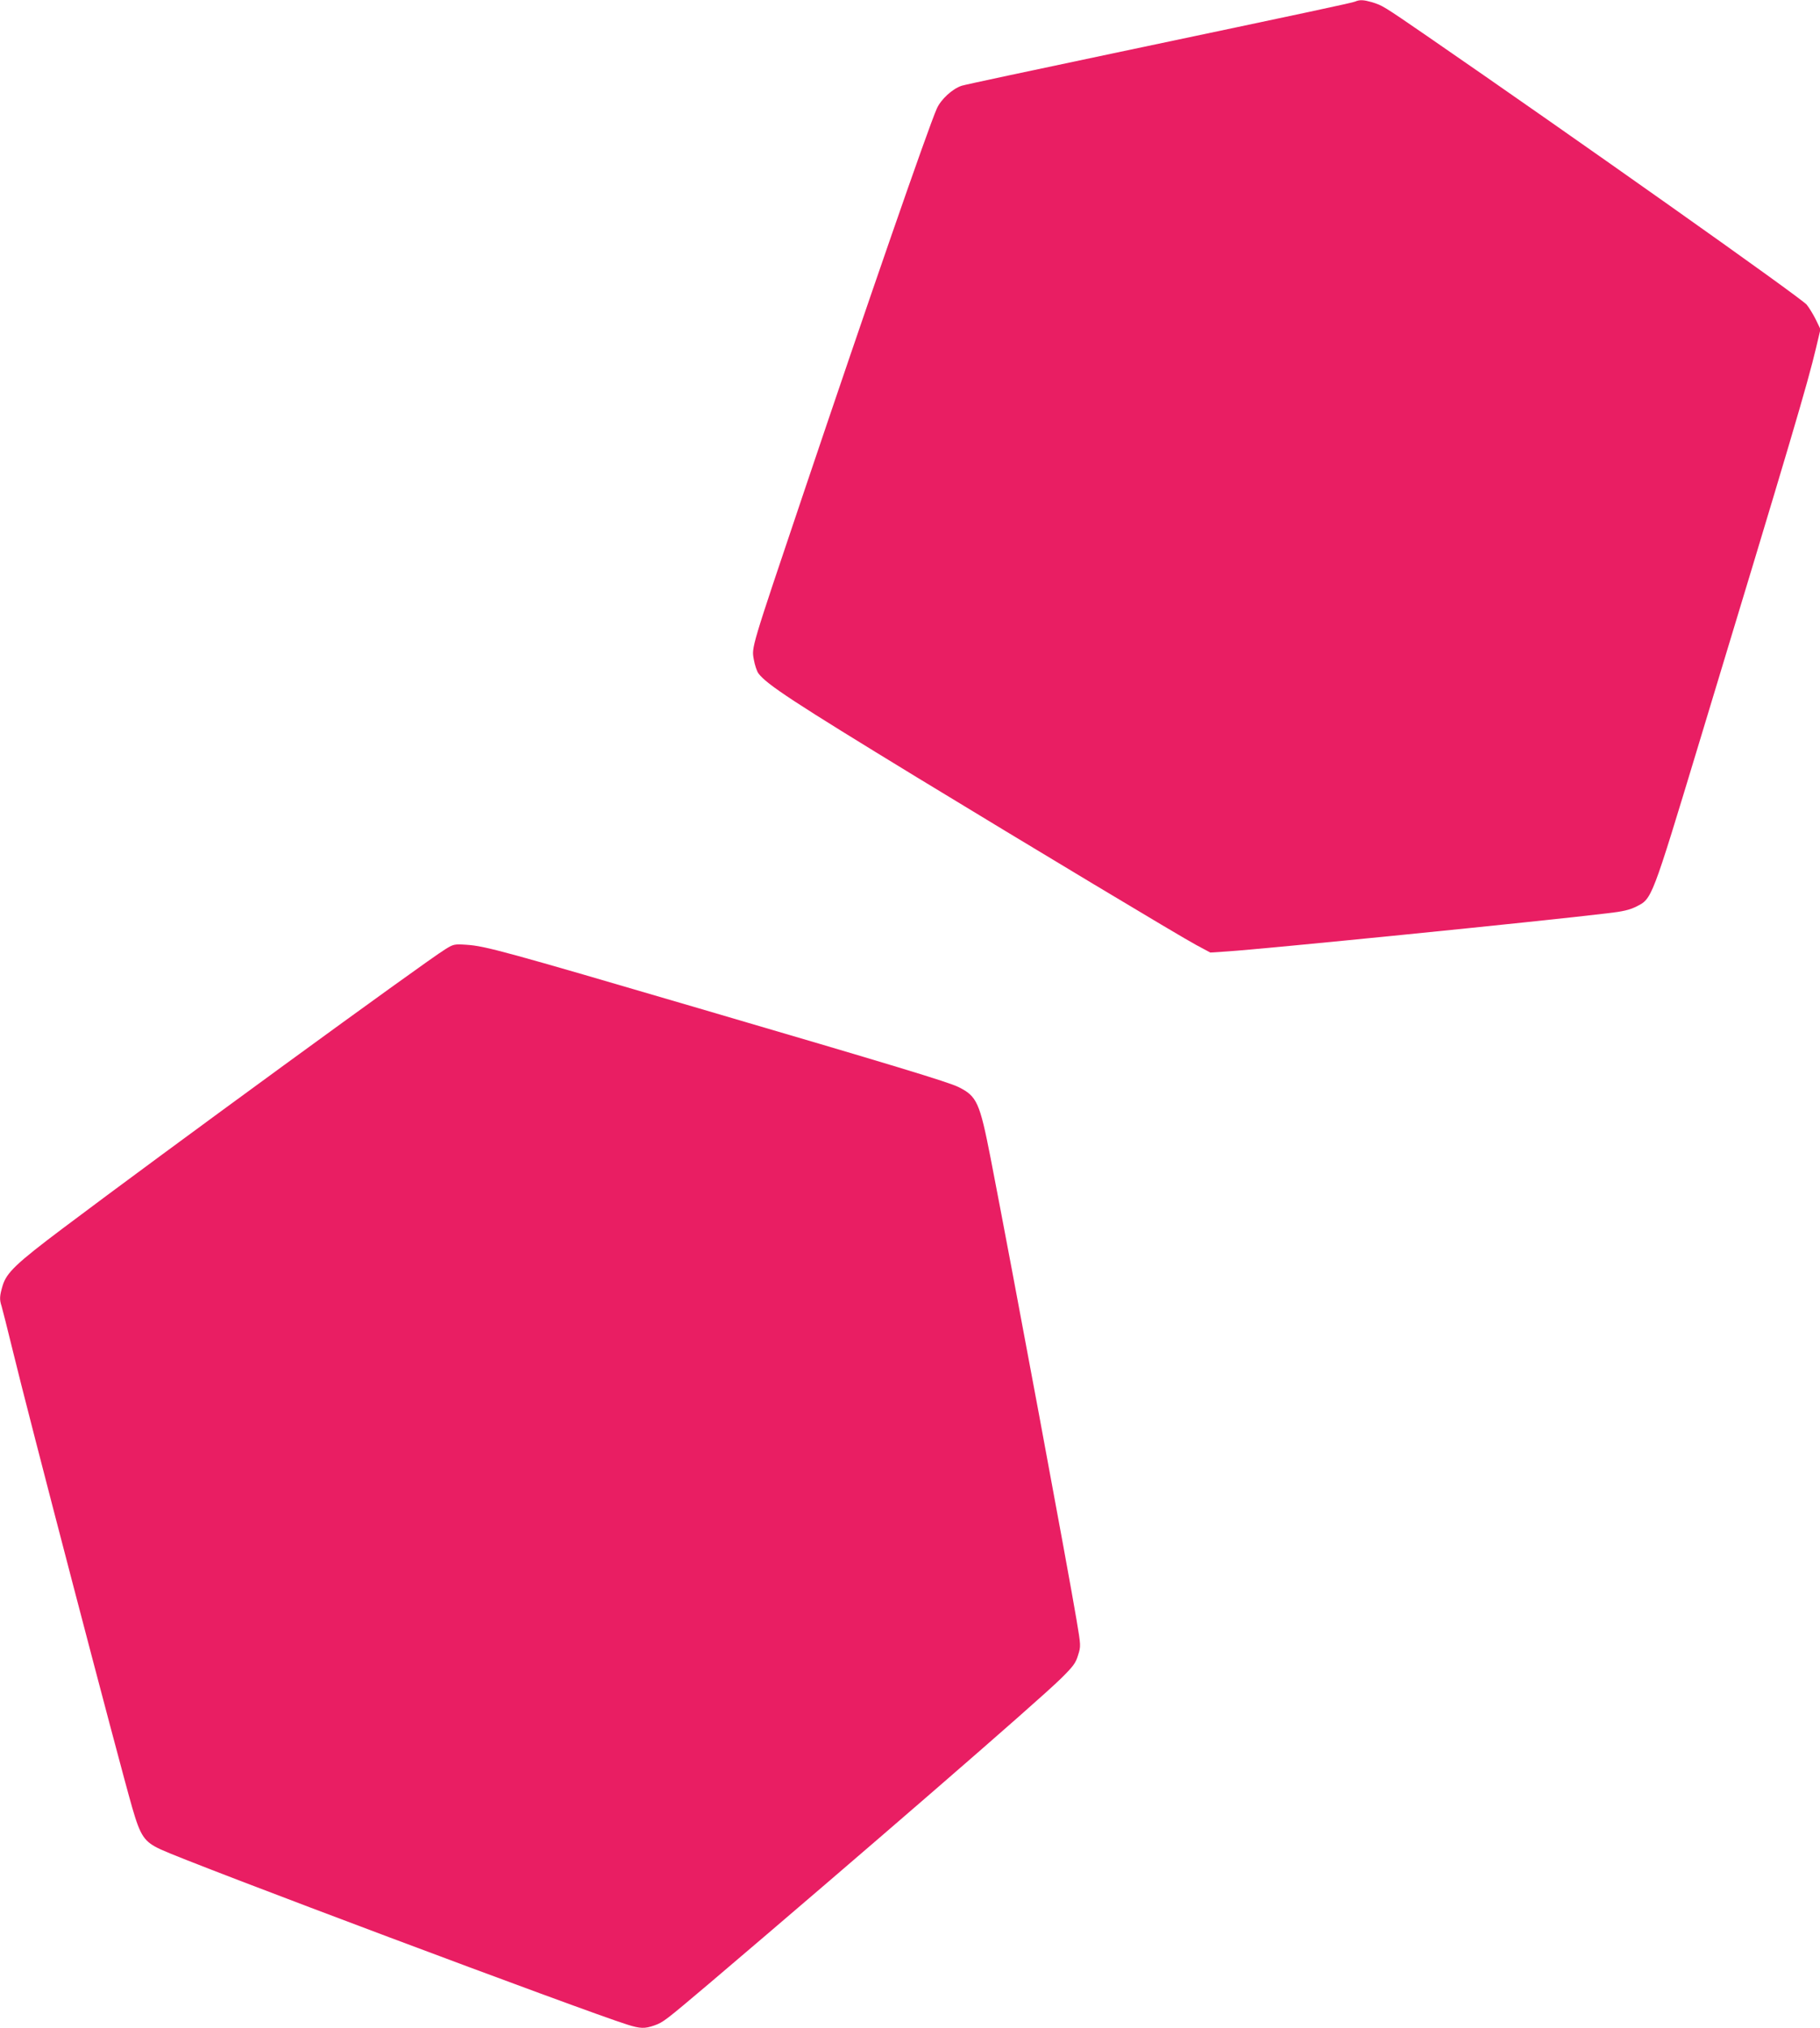
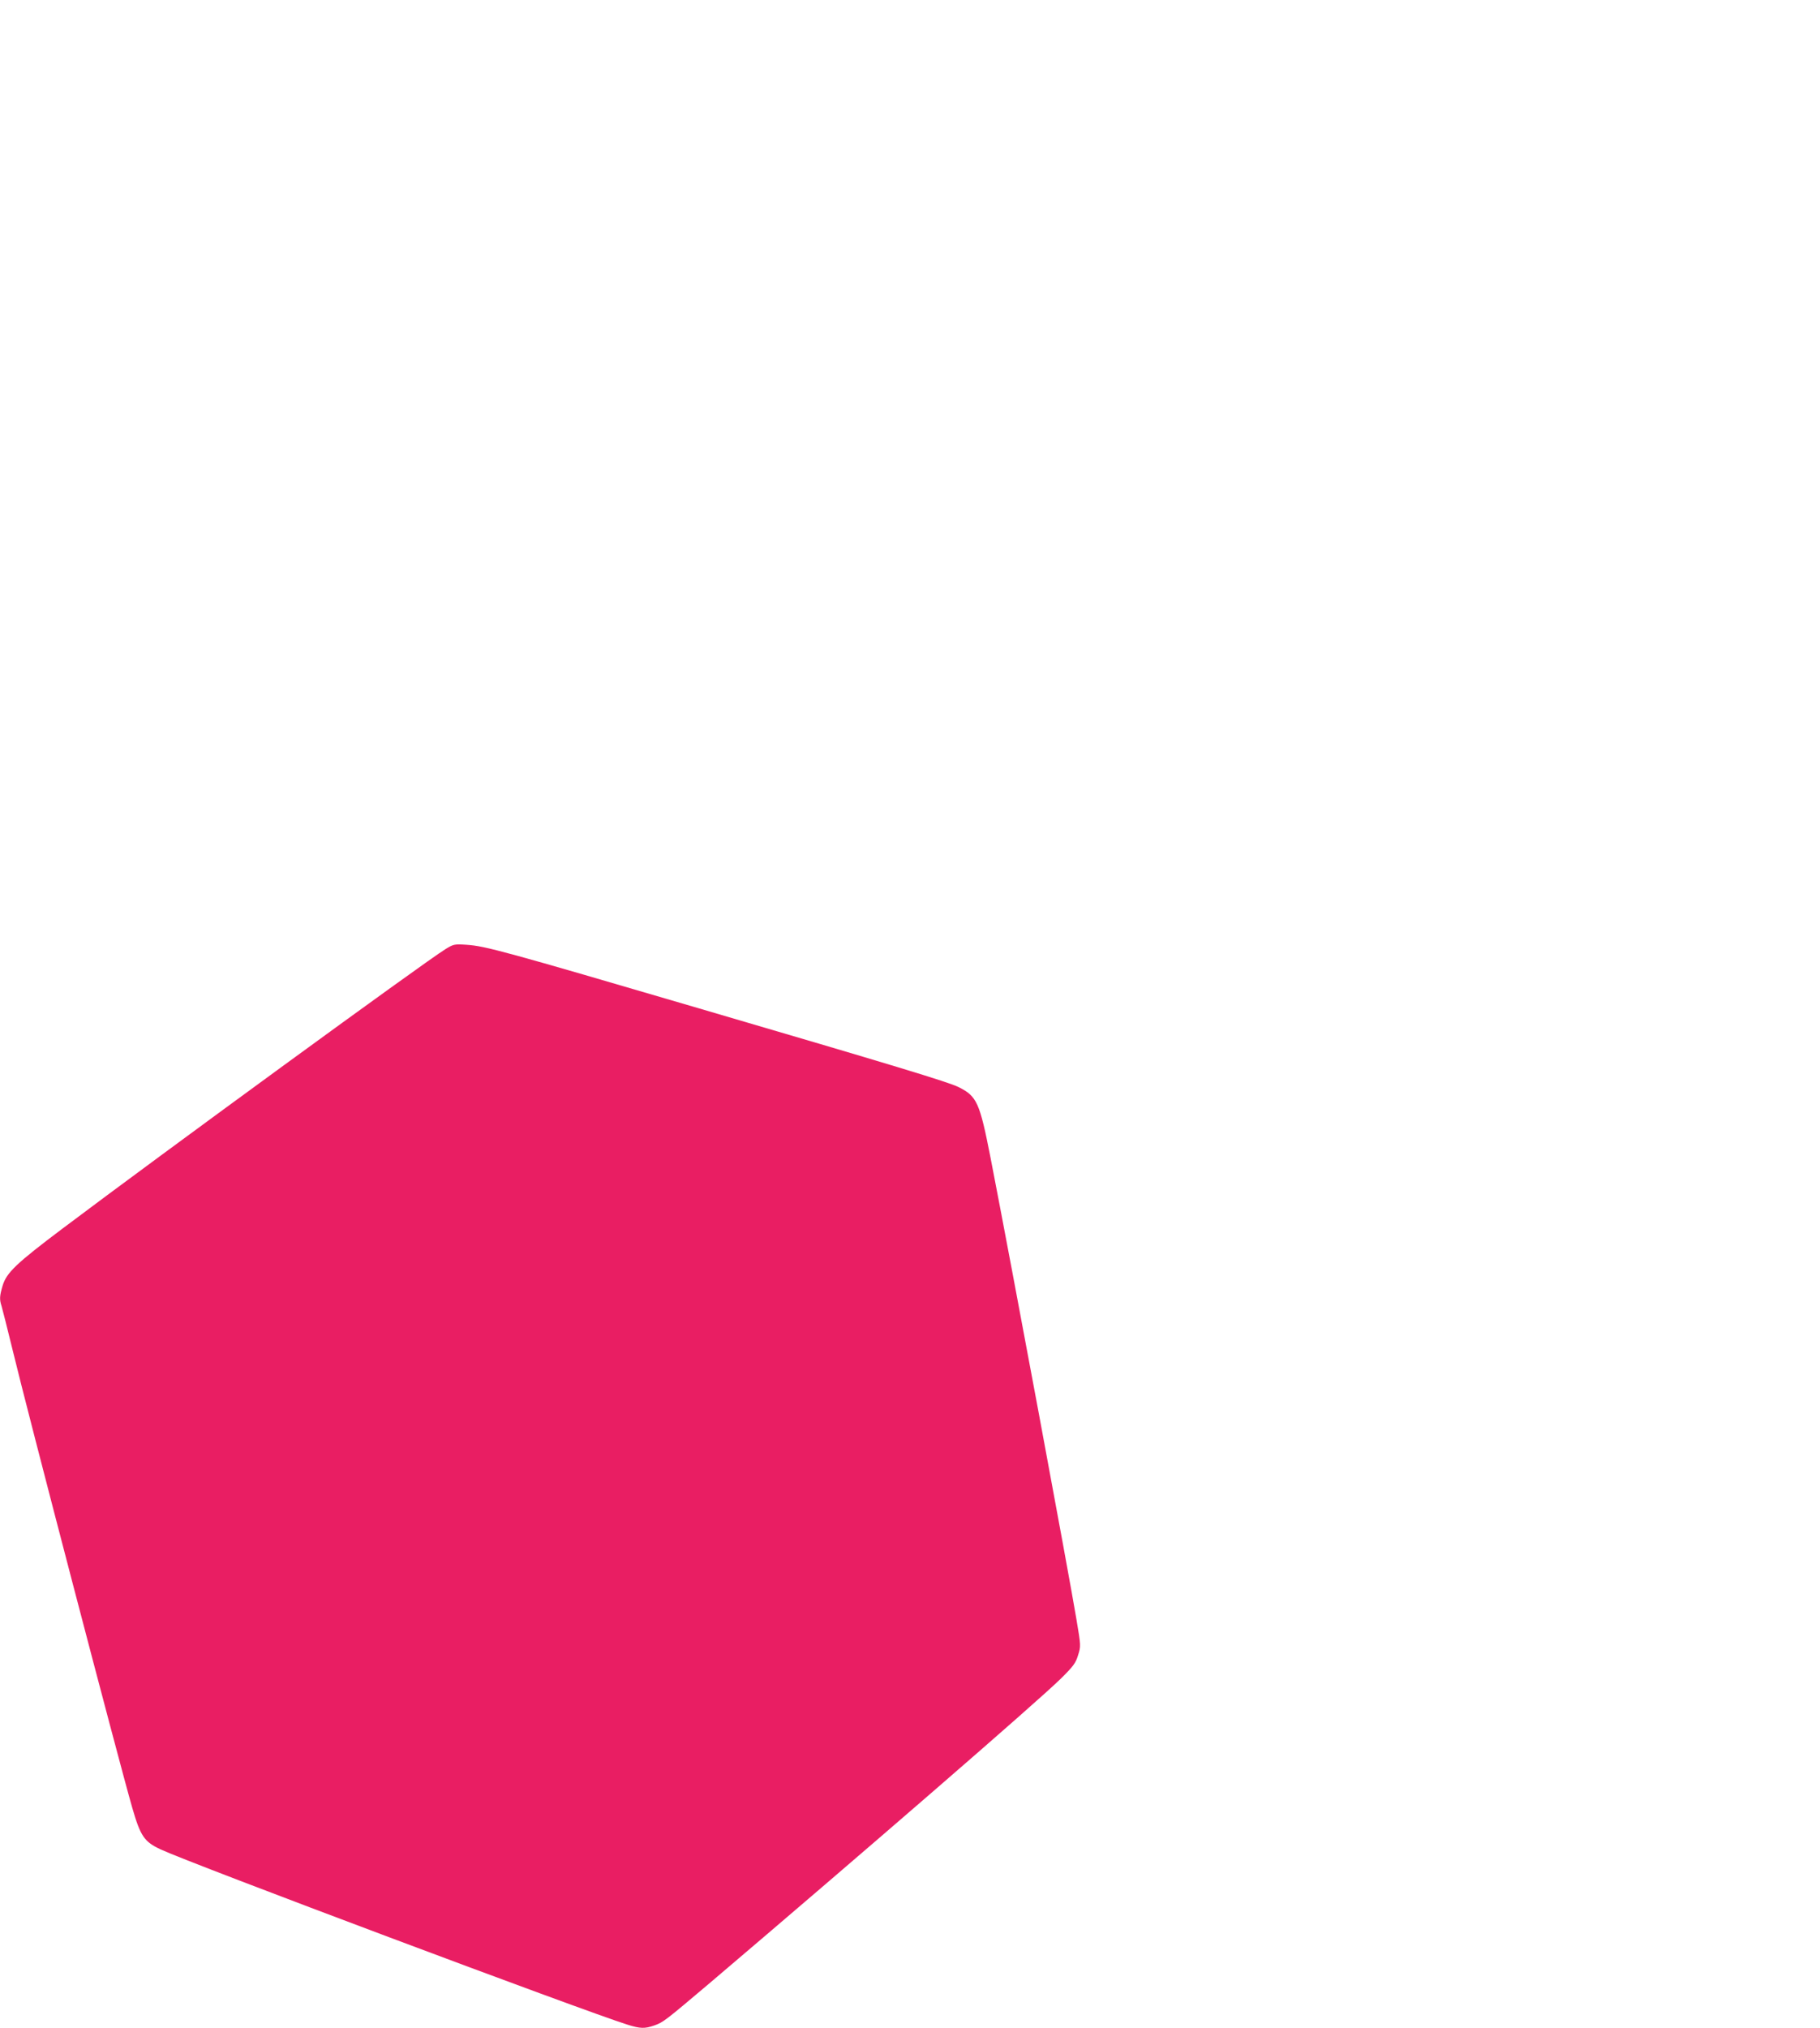
<svg xmlns="http://www.w3.org/2000/svg" version="1.0" width="1149pt" height="1280pt" viewBox="0 0 1149 1280" preserveAspectRatio="xMidYMid meet">
  <g transform="translate(0,1280) scale(0.1,-0.1)" fill="#e91e63" stroke="none">
-     <path d="M8555 12790 c-24 -9 -233 -54 -1525 -326 -509 -107 -940 -199 -958 -205 -59 -19 -132 -86 -158 -145 -56 -127 -435 -1221 -840 -2423 -337 -1000 -329 -974 -315 -1054 6 -34 19 -73 29 -87 52 -70 225 -183 1002 -657 713 -434 1655 -1000 1763 -1058 l88 -47 107 7 c221 14 1981 190 2402 241 96 11 138 21 180 42 100 50 95 37 398 1037 579 1910 682 2257 737 2489 l28 118 -30 62 c-17 34 -43 76 -57 93 -37 44 -1468 1056 -2396 1695 -282 194 -282 193 -348 214 -53 15 -77 17 -107 4z" />
    <path d="M2810 6808 c-127 -78 -1772 -1278 -2415 -1762 -291 -219 -353 -278 -378 -359 -20 -67 -21 -89 -7 -131 5 -17 37 -142 70 -278 91 -379 671 -2597 755 -2888 52 -180 76 -215 180 -263 190 -89 2678 -1022 2947 -1106 80 -25 108 -26 168 -5 57 20 67 28 345 263 963 818 2075 1781 2222 1926 79 78 94 98 109 148 18 57 18 59 -10 225 -46 278 -404 2202 -542 2912 -69 352 -86 391 -203 449 -62 31 -404 135 -1636 496 -1237 363 -1351 394 -1470 402 -77 5 -82 4 -135 -29z" />
  </g>
</svg>